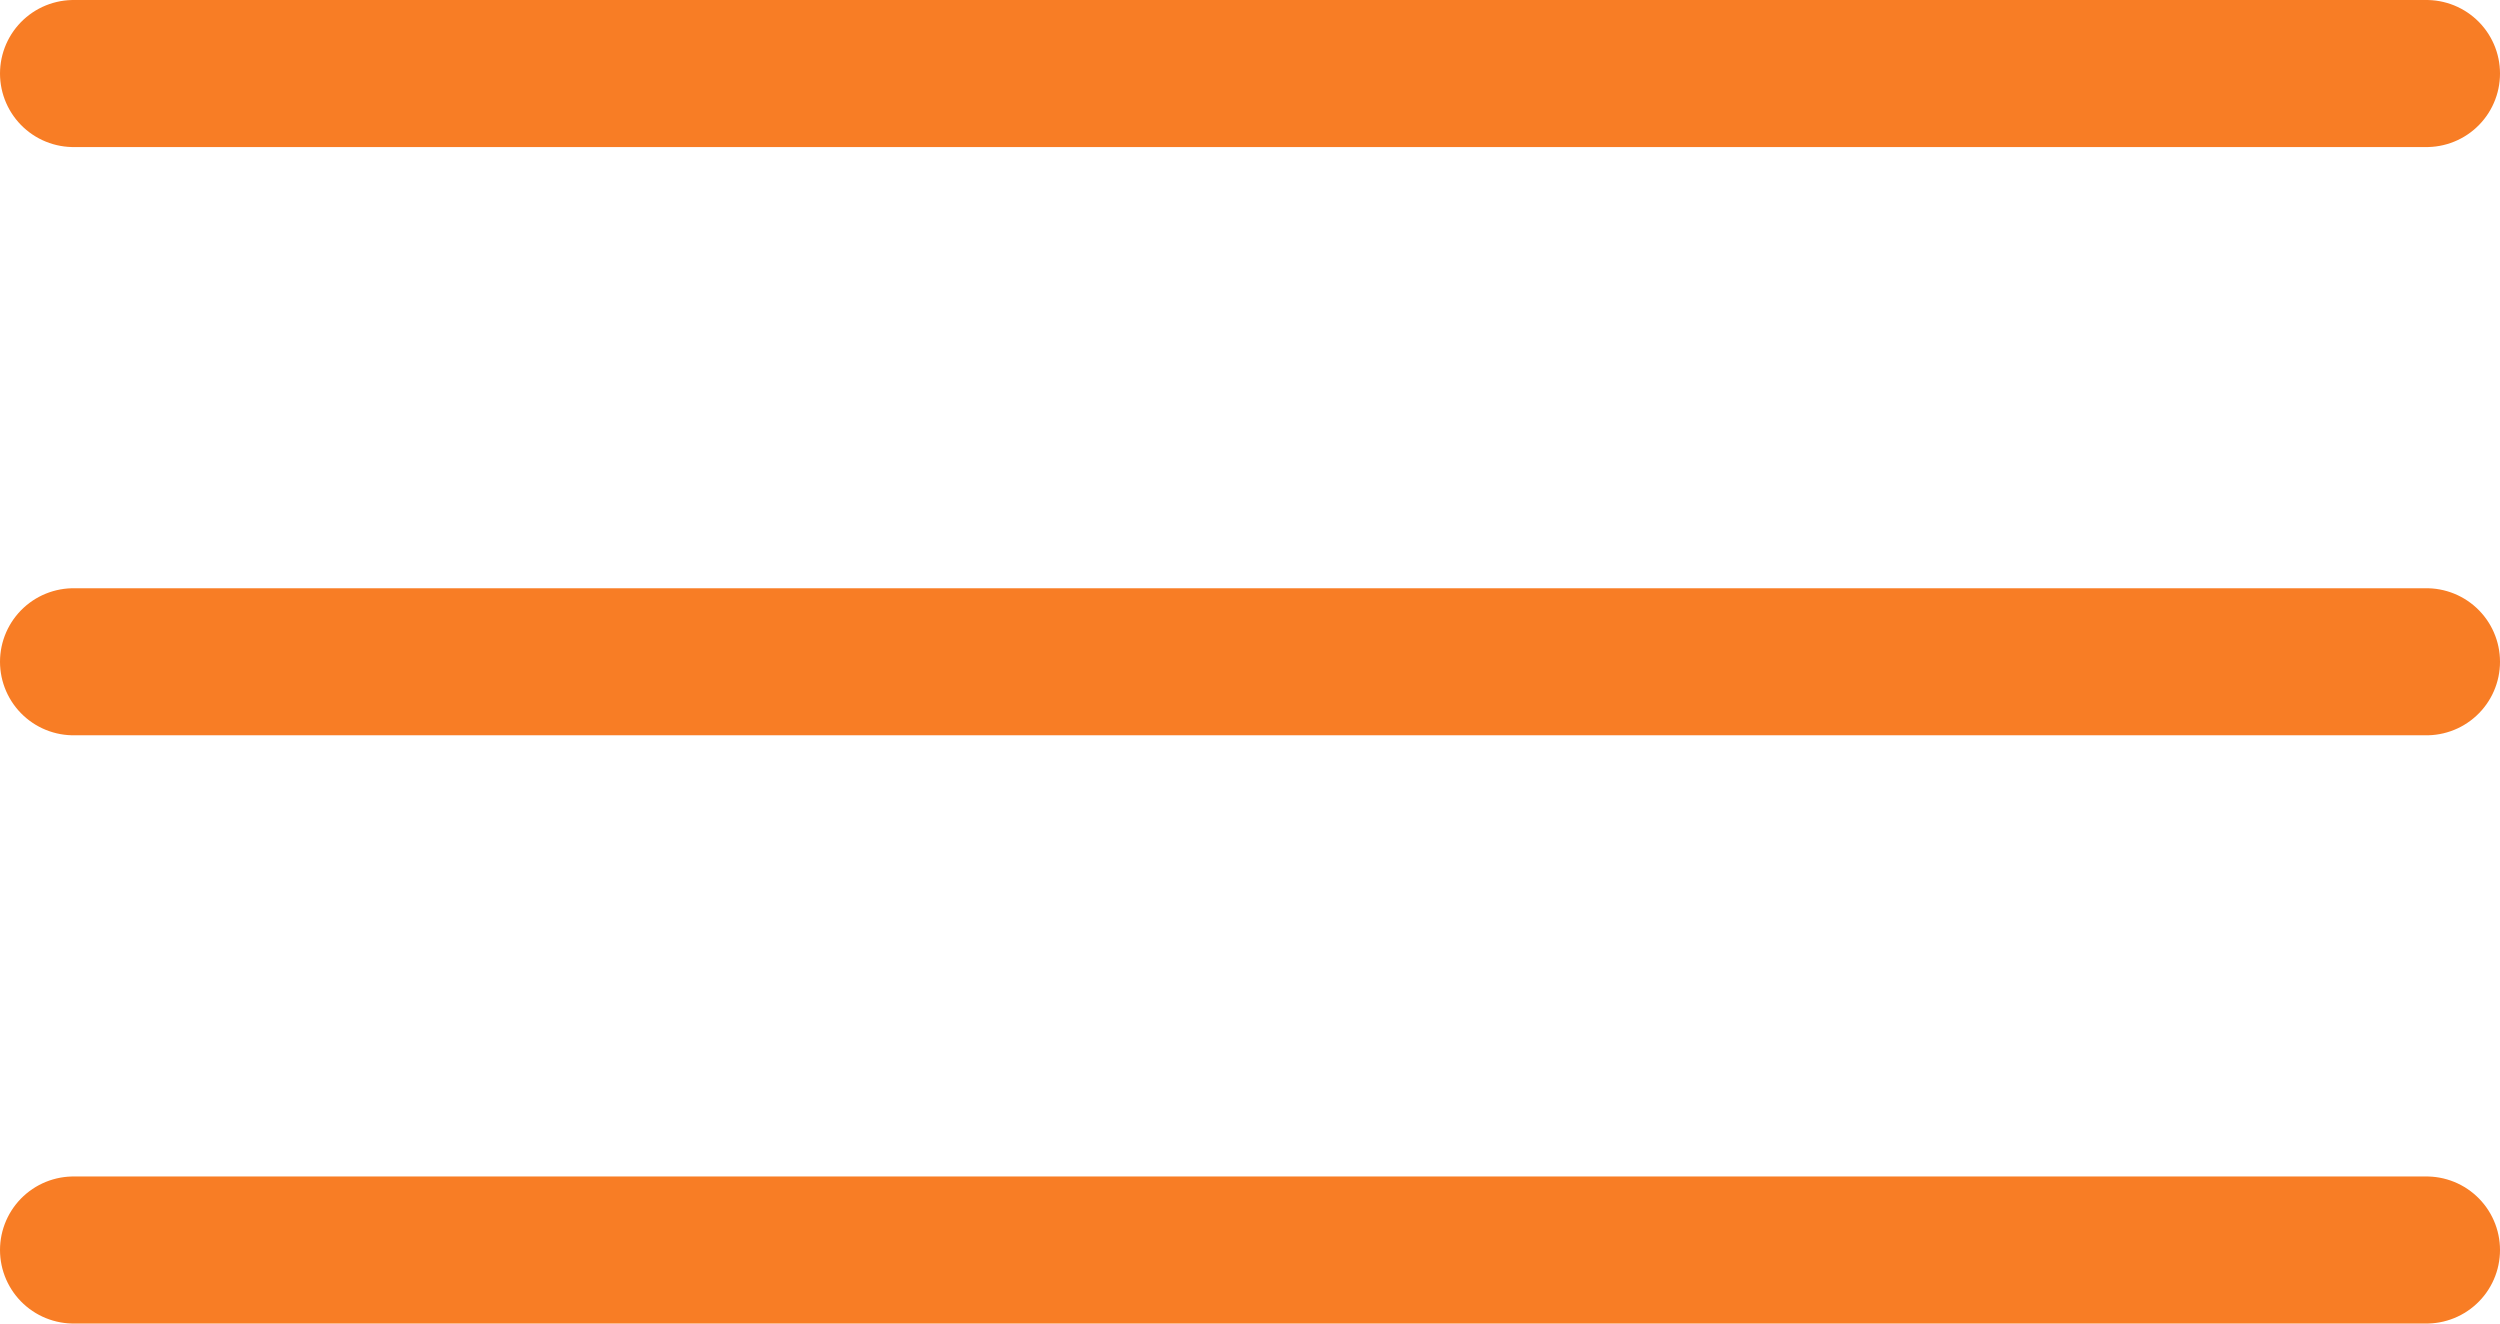
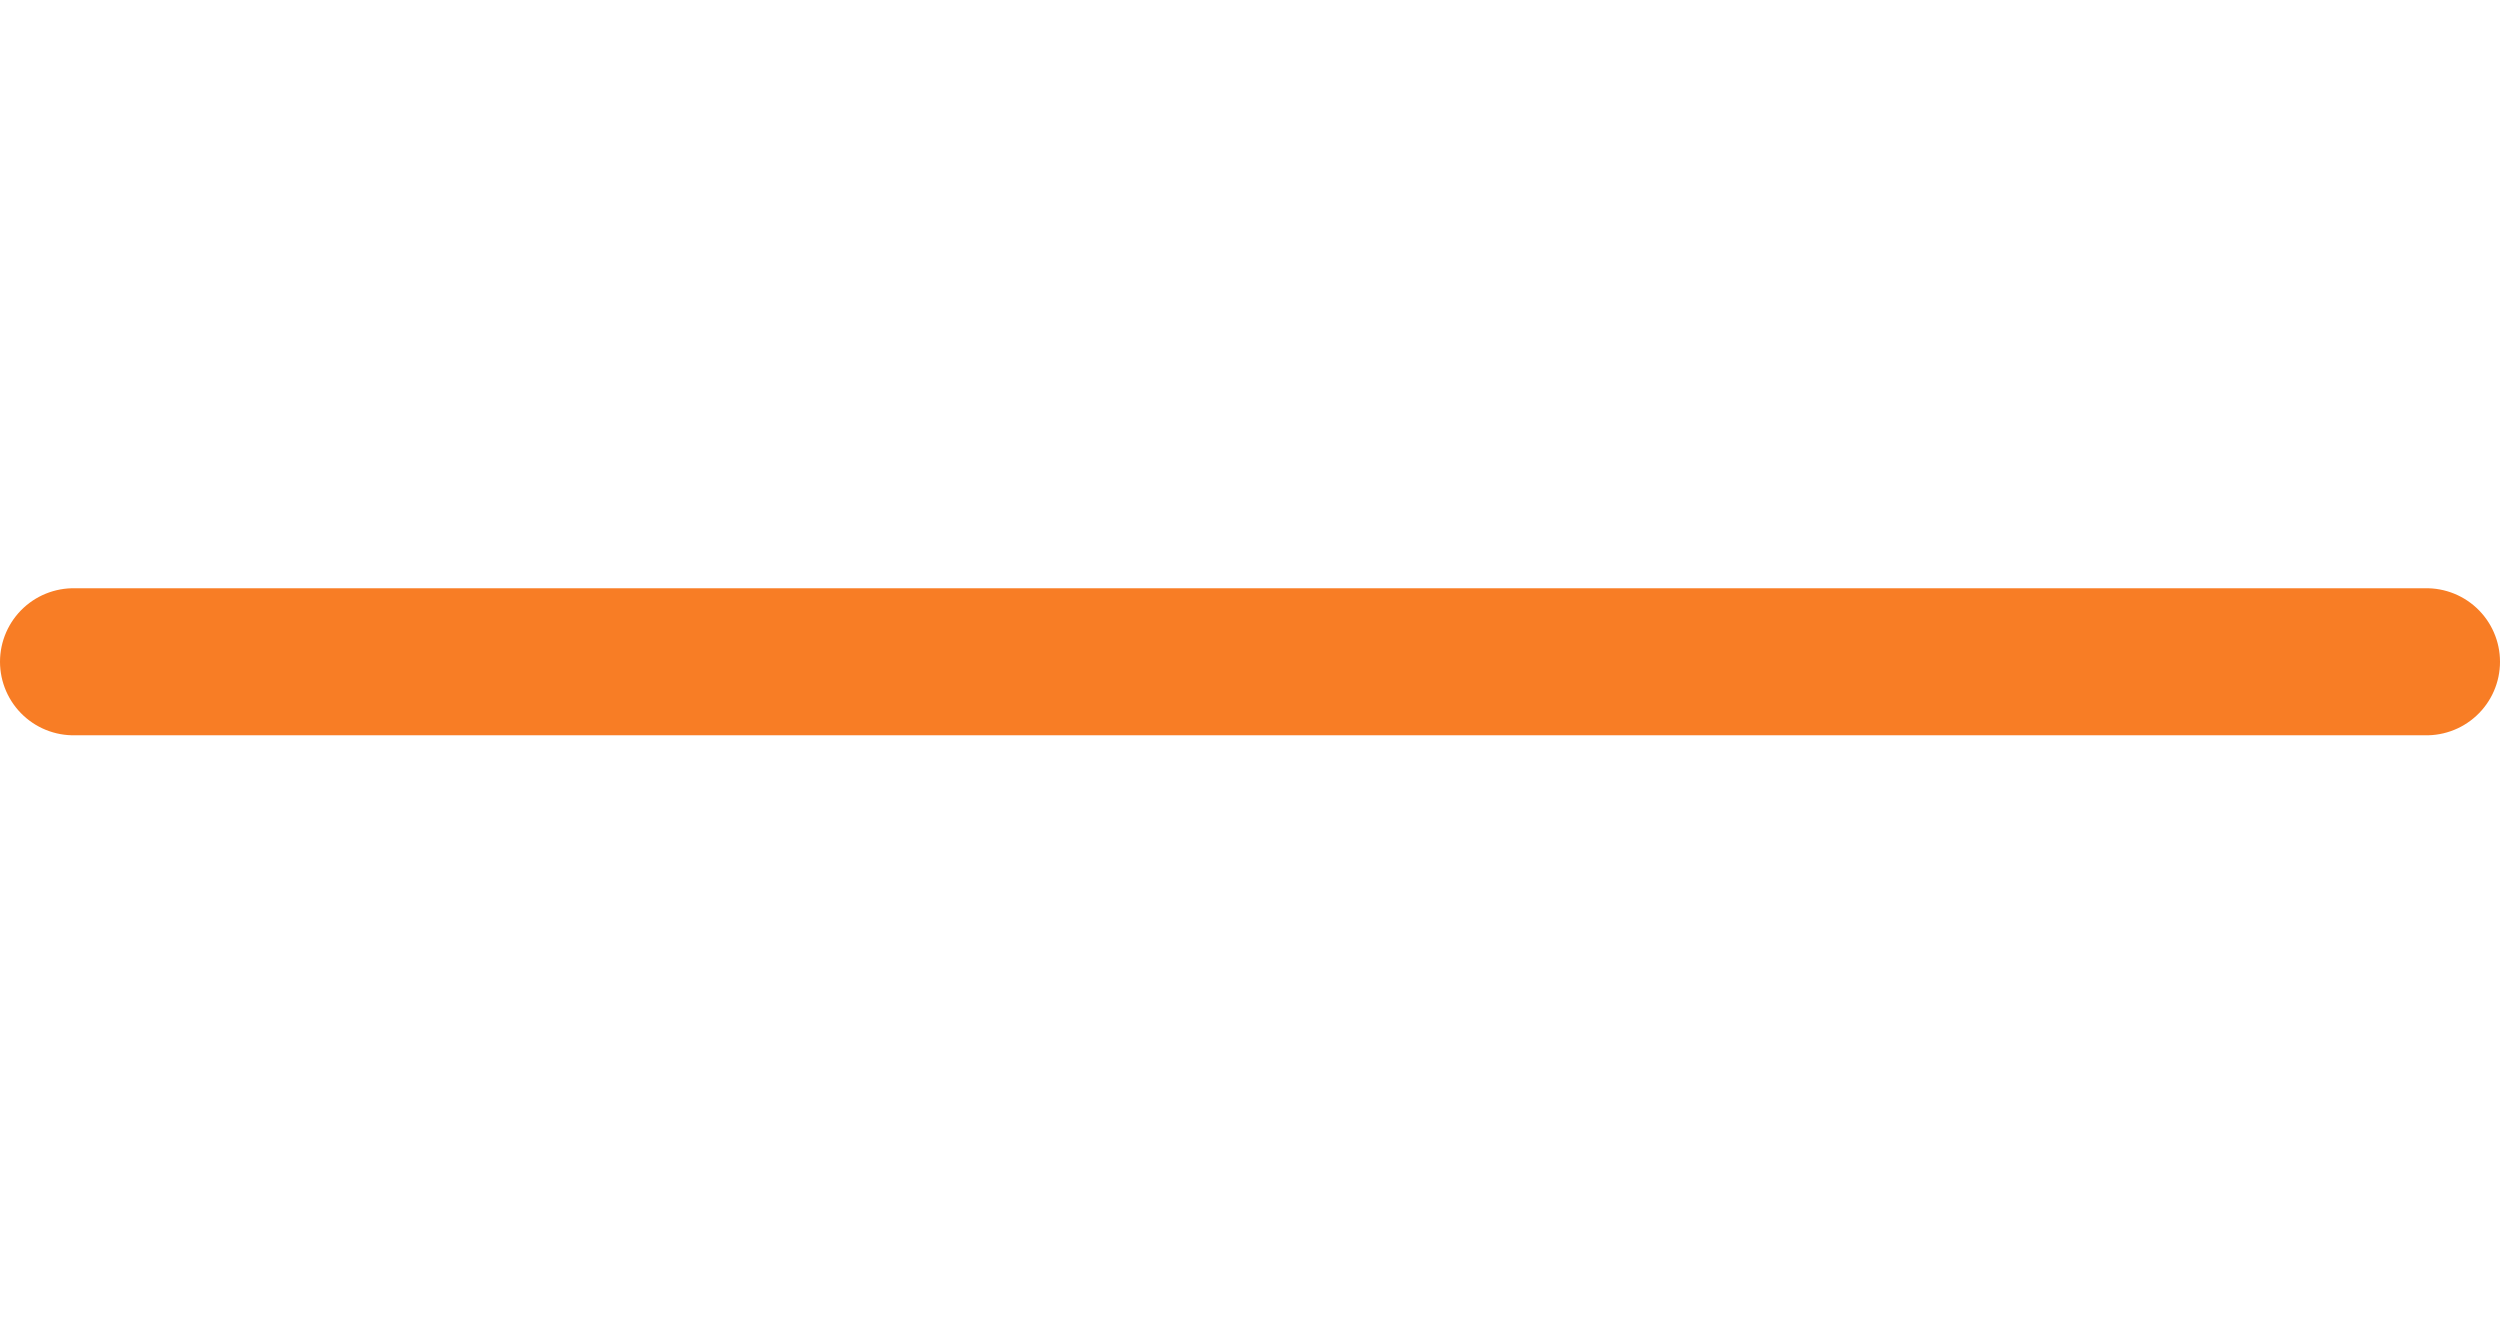
<svg xmlns="http://www.w3.org/2000/svg" width="17" height="9" viewBox="0 0 17 9" fill="none">
-   <line x1="0.5" y1="0.5" x2="16.5" y2="0.5" stroke="#F87D25" stroke-linecap="round" />
  <line x1="0.5" y1="4.5" x2="16.5" y2="4.5" stroke="#F87D25" stroke-linecap="round" />
-   <line x1="0.5" y1="8.5" x2="16.5" y2="8.5" stroke="#F87D25" stroke-linecap="round" />
</svg>